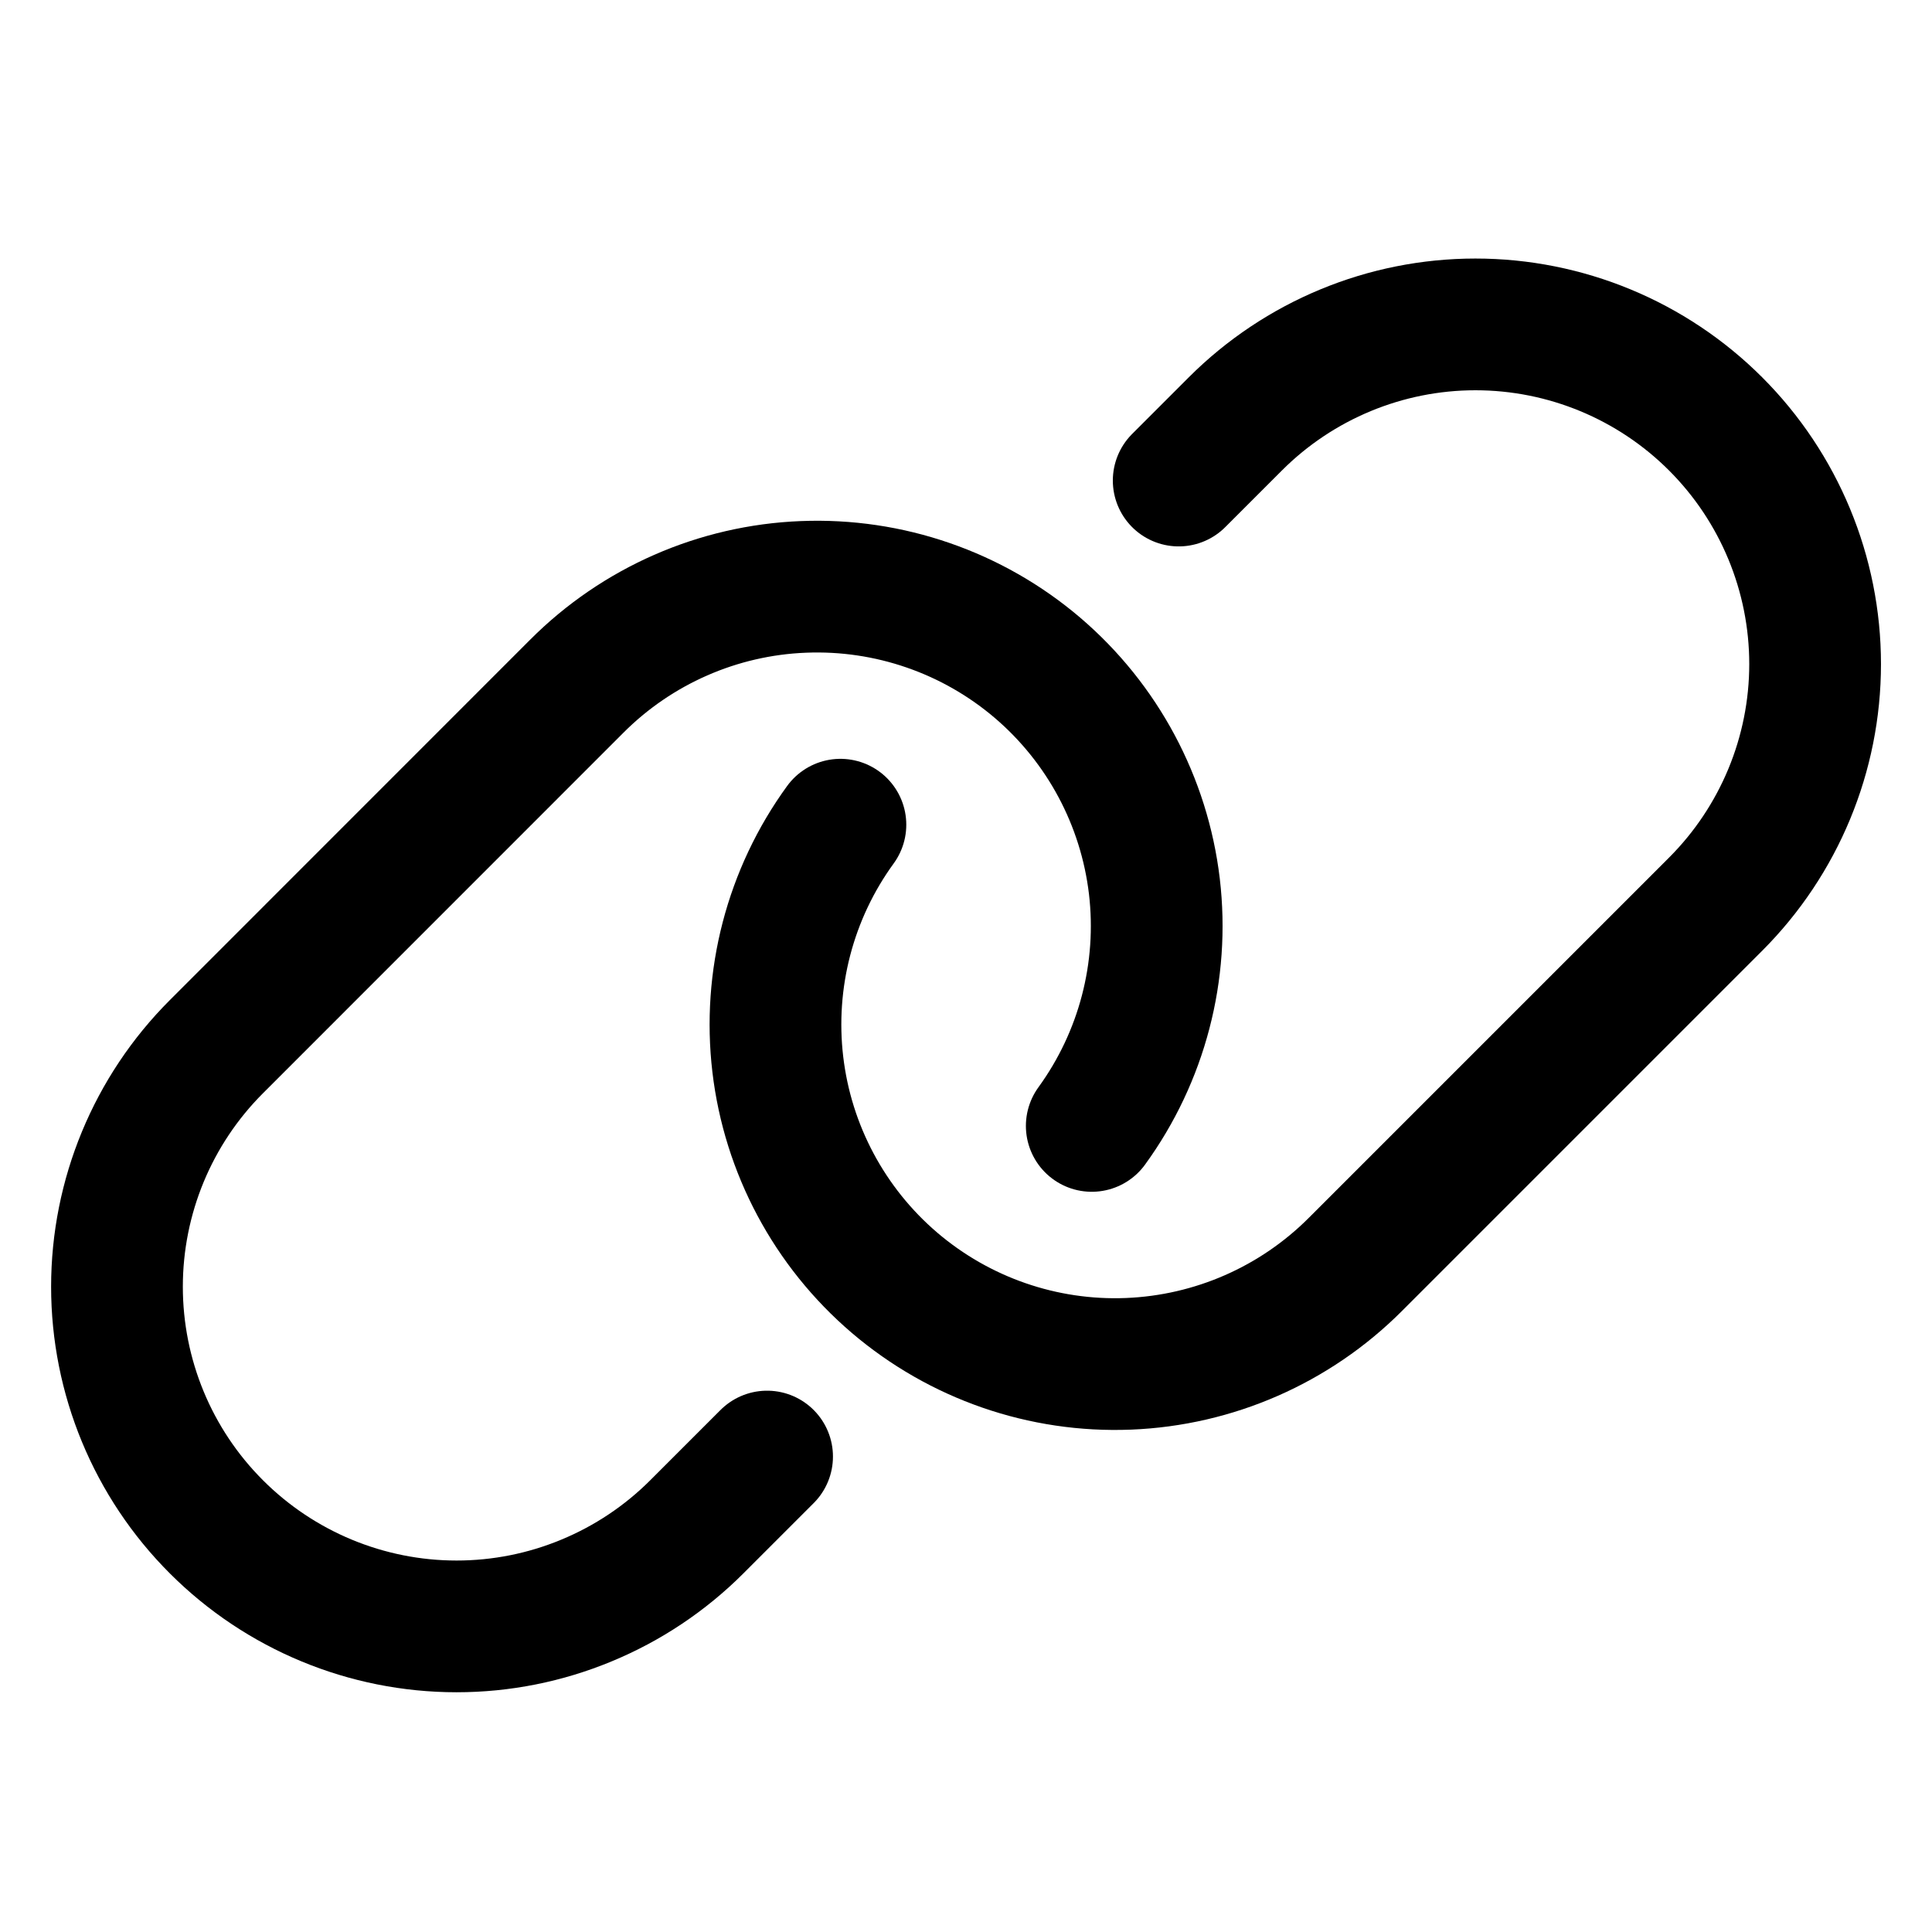
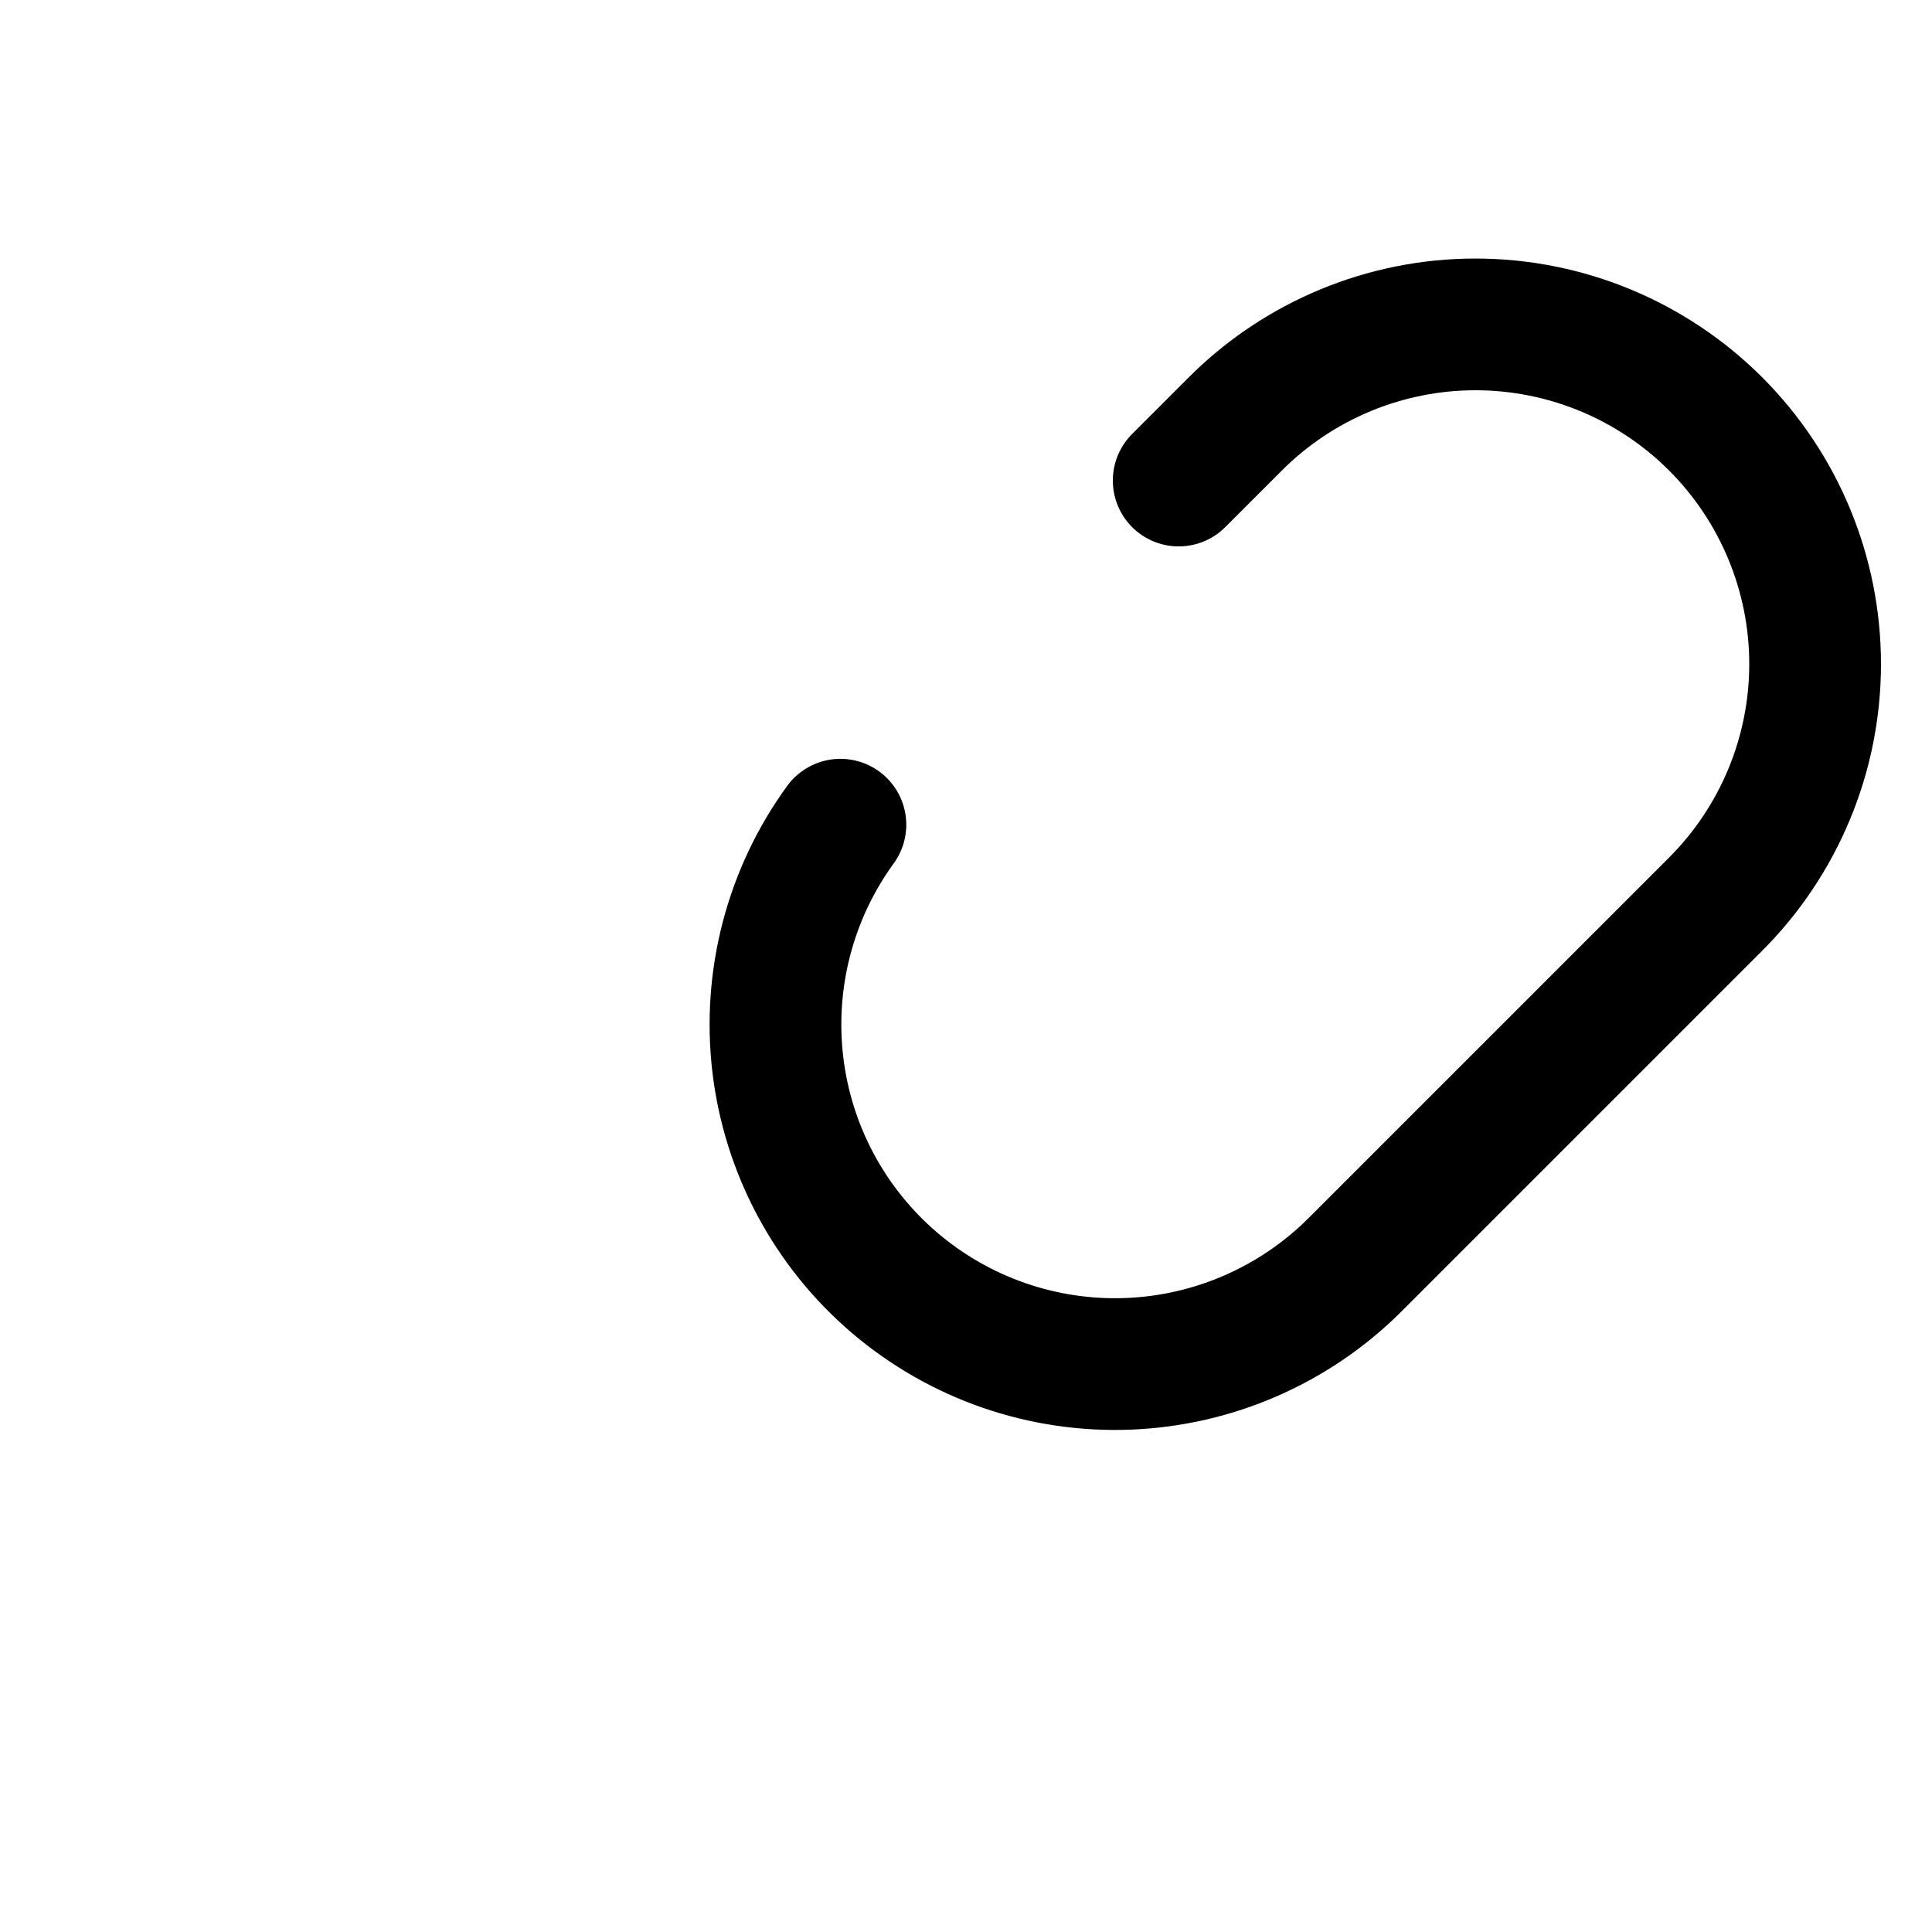
<svg xmlns="http://www.w3.org/2000/svg" width="22" height="22" viewBox="0 0 22 22" fill="none">
-   <path d="M8.735 16.586L7.934 17.387C7.575 17.746 7.148 18.031 6.679 18.225C6.21 18.42 5.707 18.52 5.199 18.52C4.174 18.52 3.19 18.112 2.465 17.387C1.739 16.662 1.332 15.678 1.332 14.652C1.332 13.627 1.739 12.643 2.465 11.918L6.567 7.815C7.254 7.126 8.177 6.721 9.149 6.683C10.122 6.644 11.074 6.973 11.815 7.605C12.555 8.237 13.03 9.125 13.145 10.092C13.259 11.059 13.004 12.034 12.432 12.821" stroke="black" stroke-width="1.5" stroke-linecap="round" stroke-linejoin="round" />
  <path d="M13.422 5.472L14.067 4.827C14.792 4.102 15.776 3.694 16.801 3.694C17.827 3.694 18.811 4.102 19.536 4.827C20.261 5.552 20.669 6.536 20.669 7.562C20.669 8.587 20.261 9.571 19.536 10.296L15.434 14.398C14.746 15.087 13.824 15.491 12.851 15.53C11.878 15.569 10.927 15.239 10.186 14.607C9.446 13.975 8.971 13.087 8.857 12.12C8.743 11.153 8.997 10.179 9.57 9.391" stroke="black" stroke-width="1.5" stroke-linecap="round" stroke-linejoin="round" />
</svg>